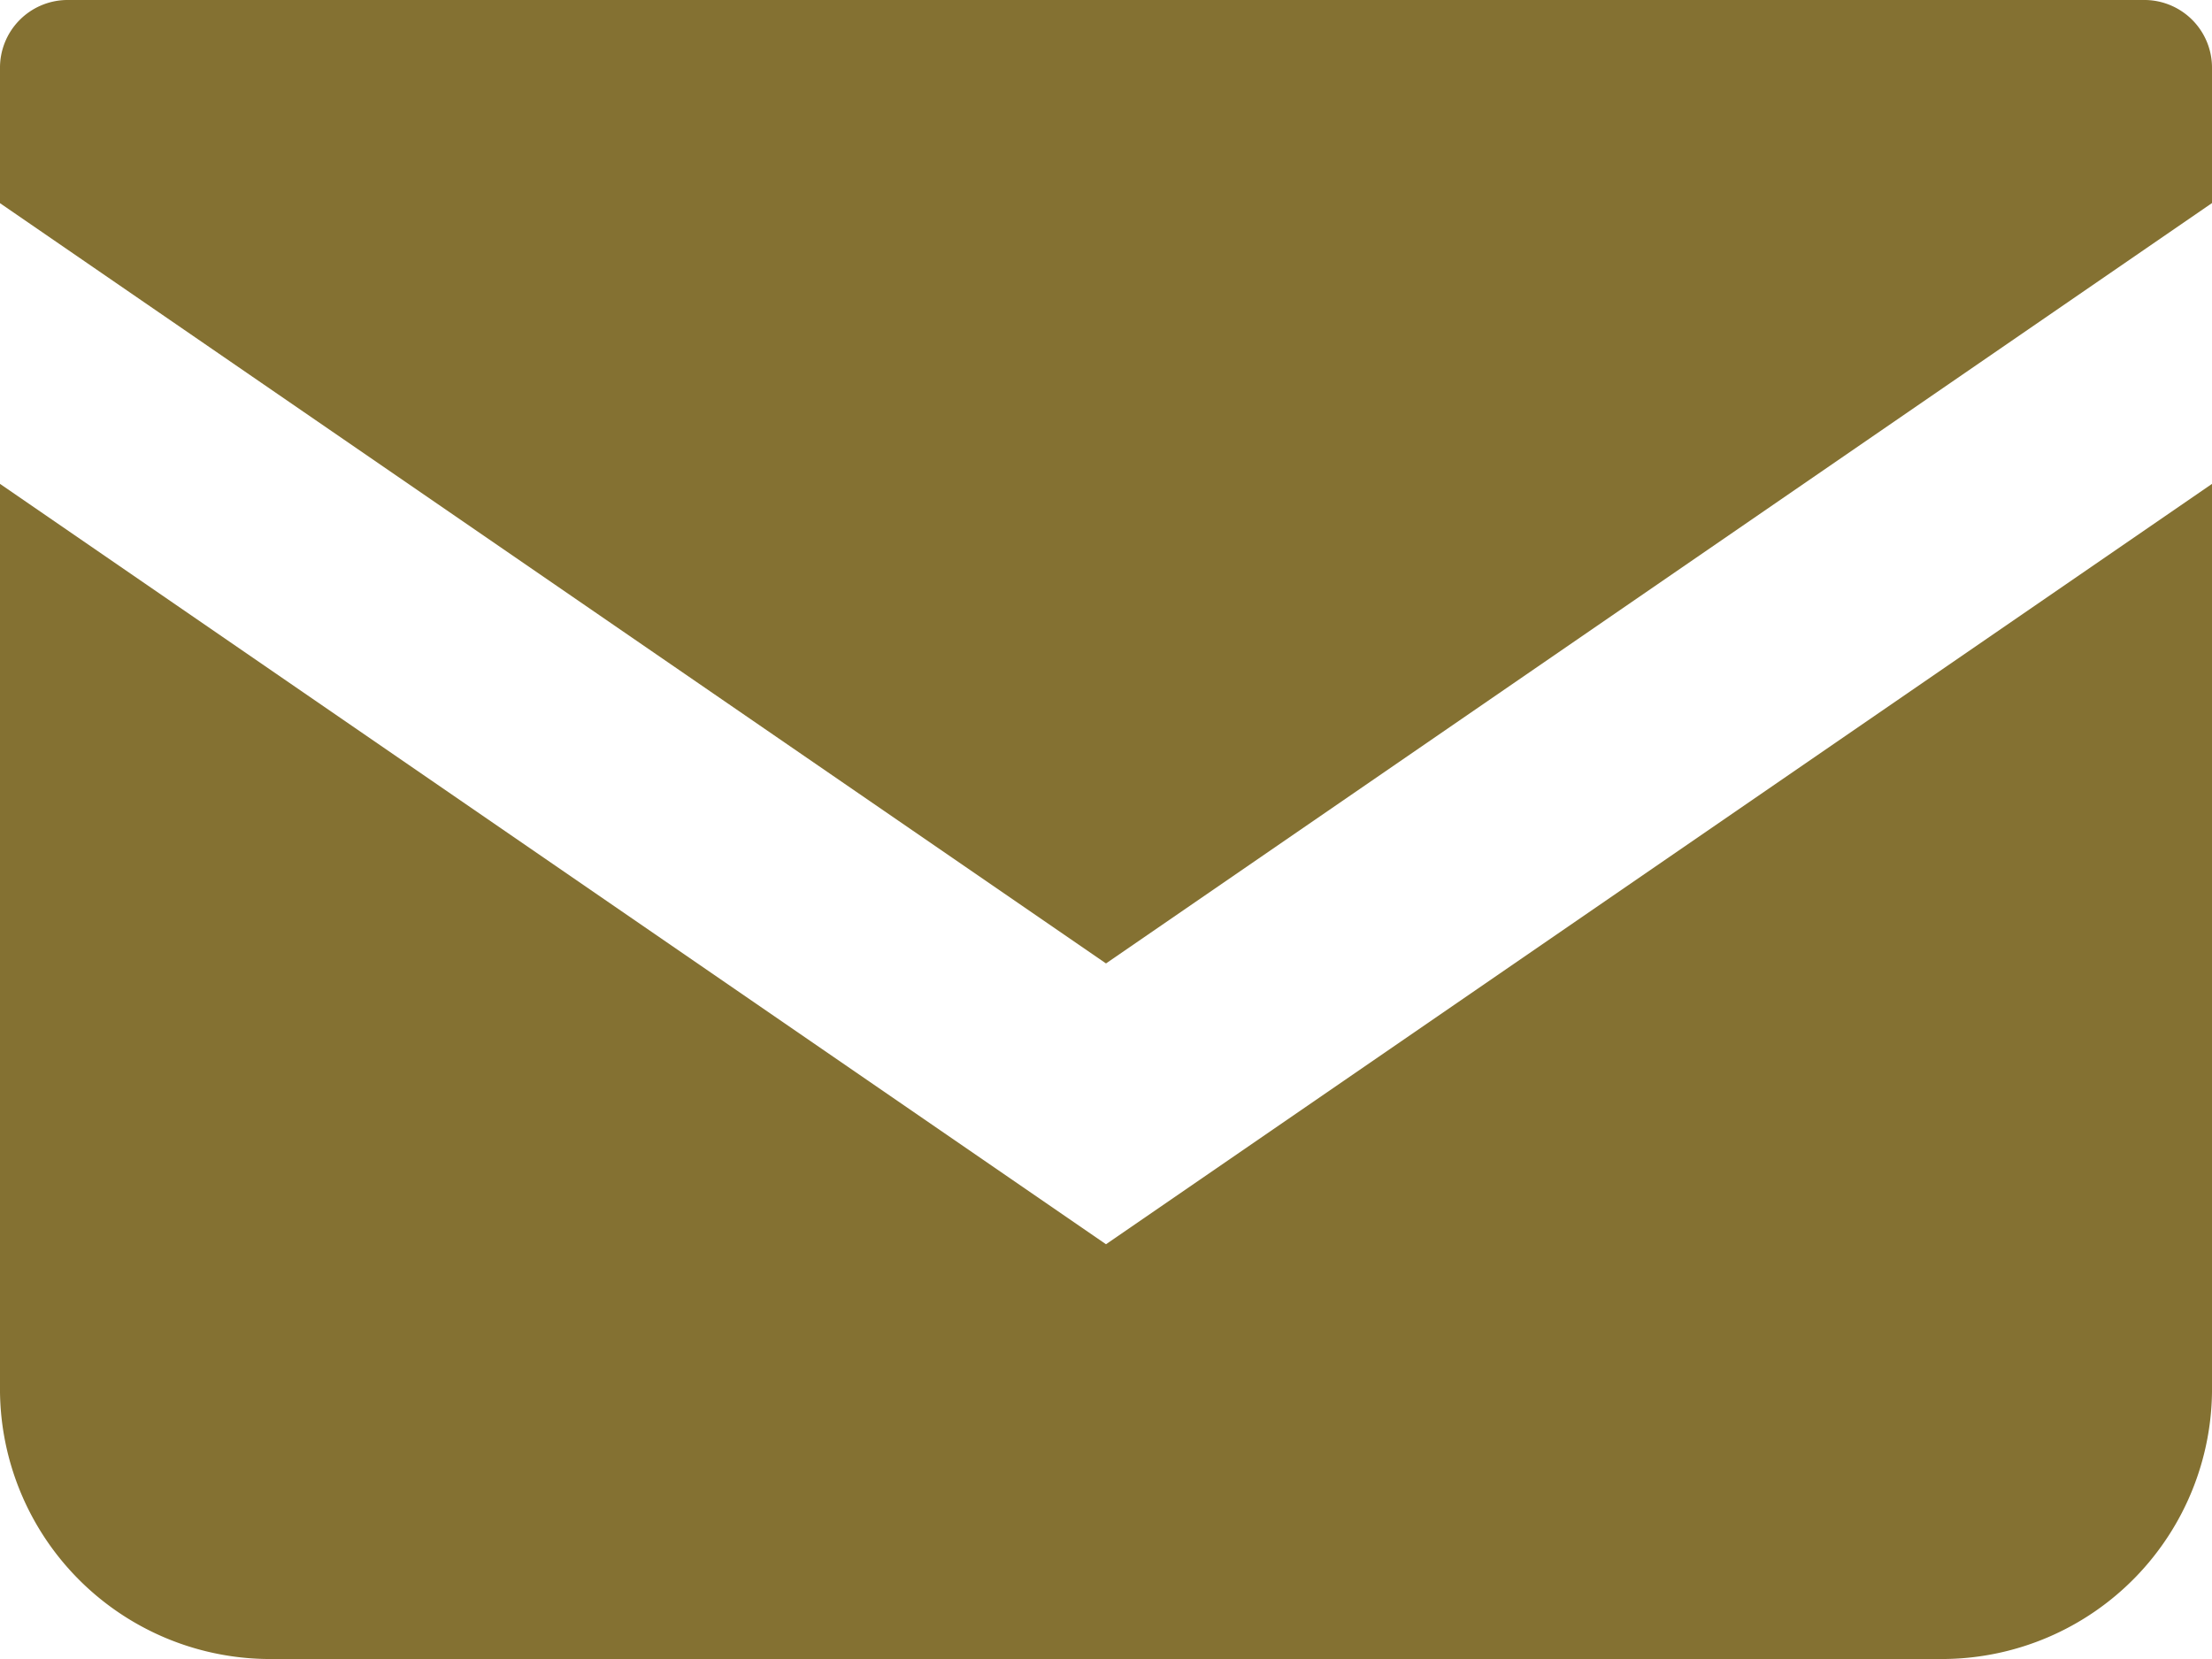
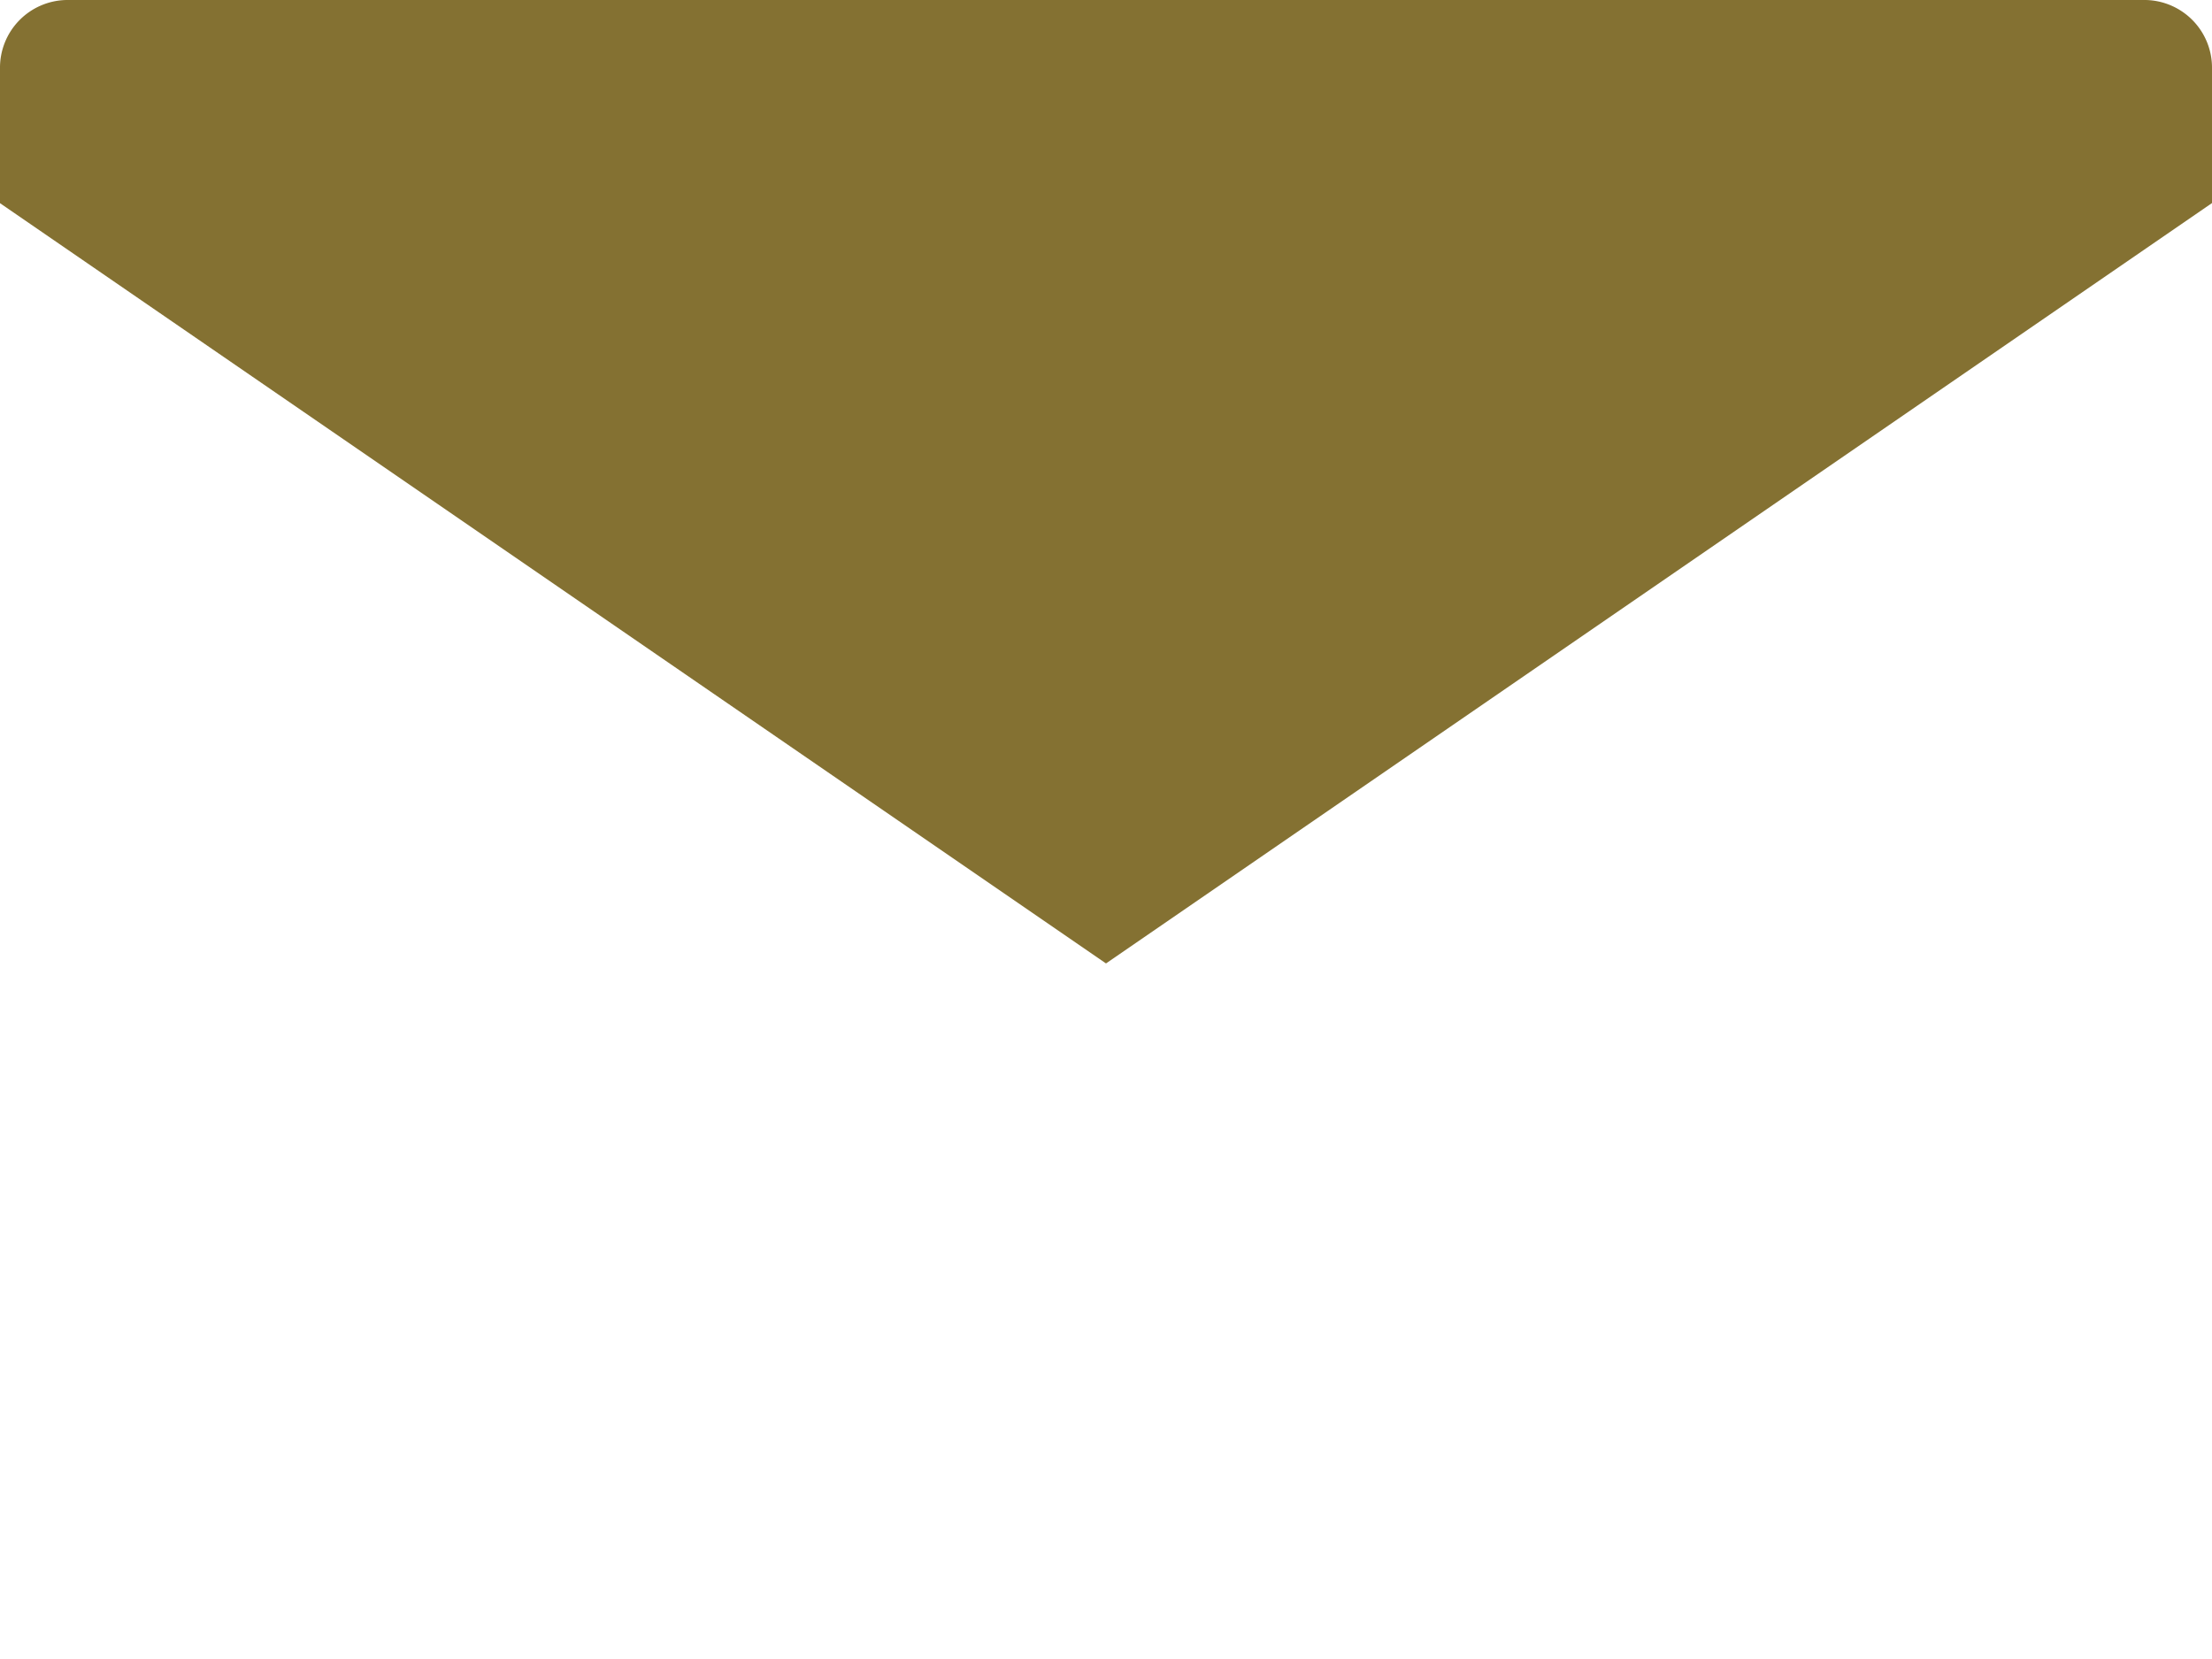
<svg xmlns="http://www.w3.org/2000/svg" width="20" height="15.001" viewBox="0 0 20 15.001">
  <g id="メールの無料アイコン" transform="translate(0 -68.828)">
    <path id="パス_98" data-name="パス 98" d="M19.4,68.828H.6a.612.612,0,0,0-.6.619v1.218l10,6.874,10-6.875V69.447A.612.612,0,0,0,19.4,68.828Z" fill="#847132" />
-     <path id="パス_99" data-name="パス 99" d="M0,178v8.15a2.444,2.444,0,0,0,2.413,2.475H17.587A2.444,2.444,0,0,0,20,186.151V178l-10,6.875Z" transform="translate(0 -104.797)" fill="#847132" />
  </g>
</svg>